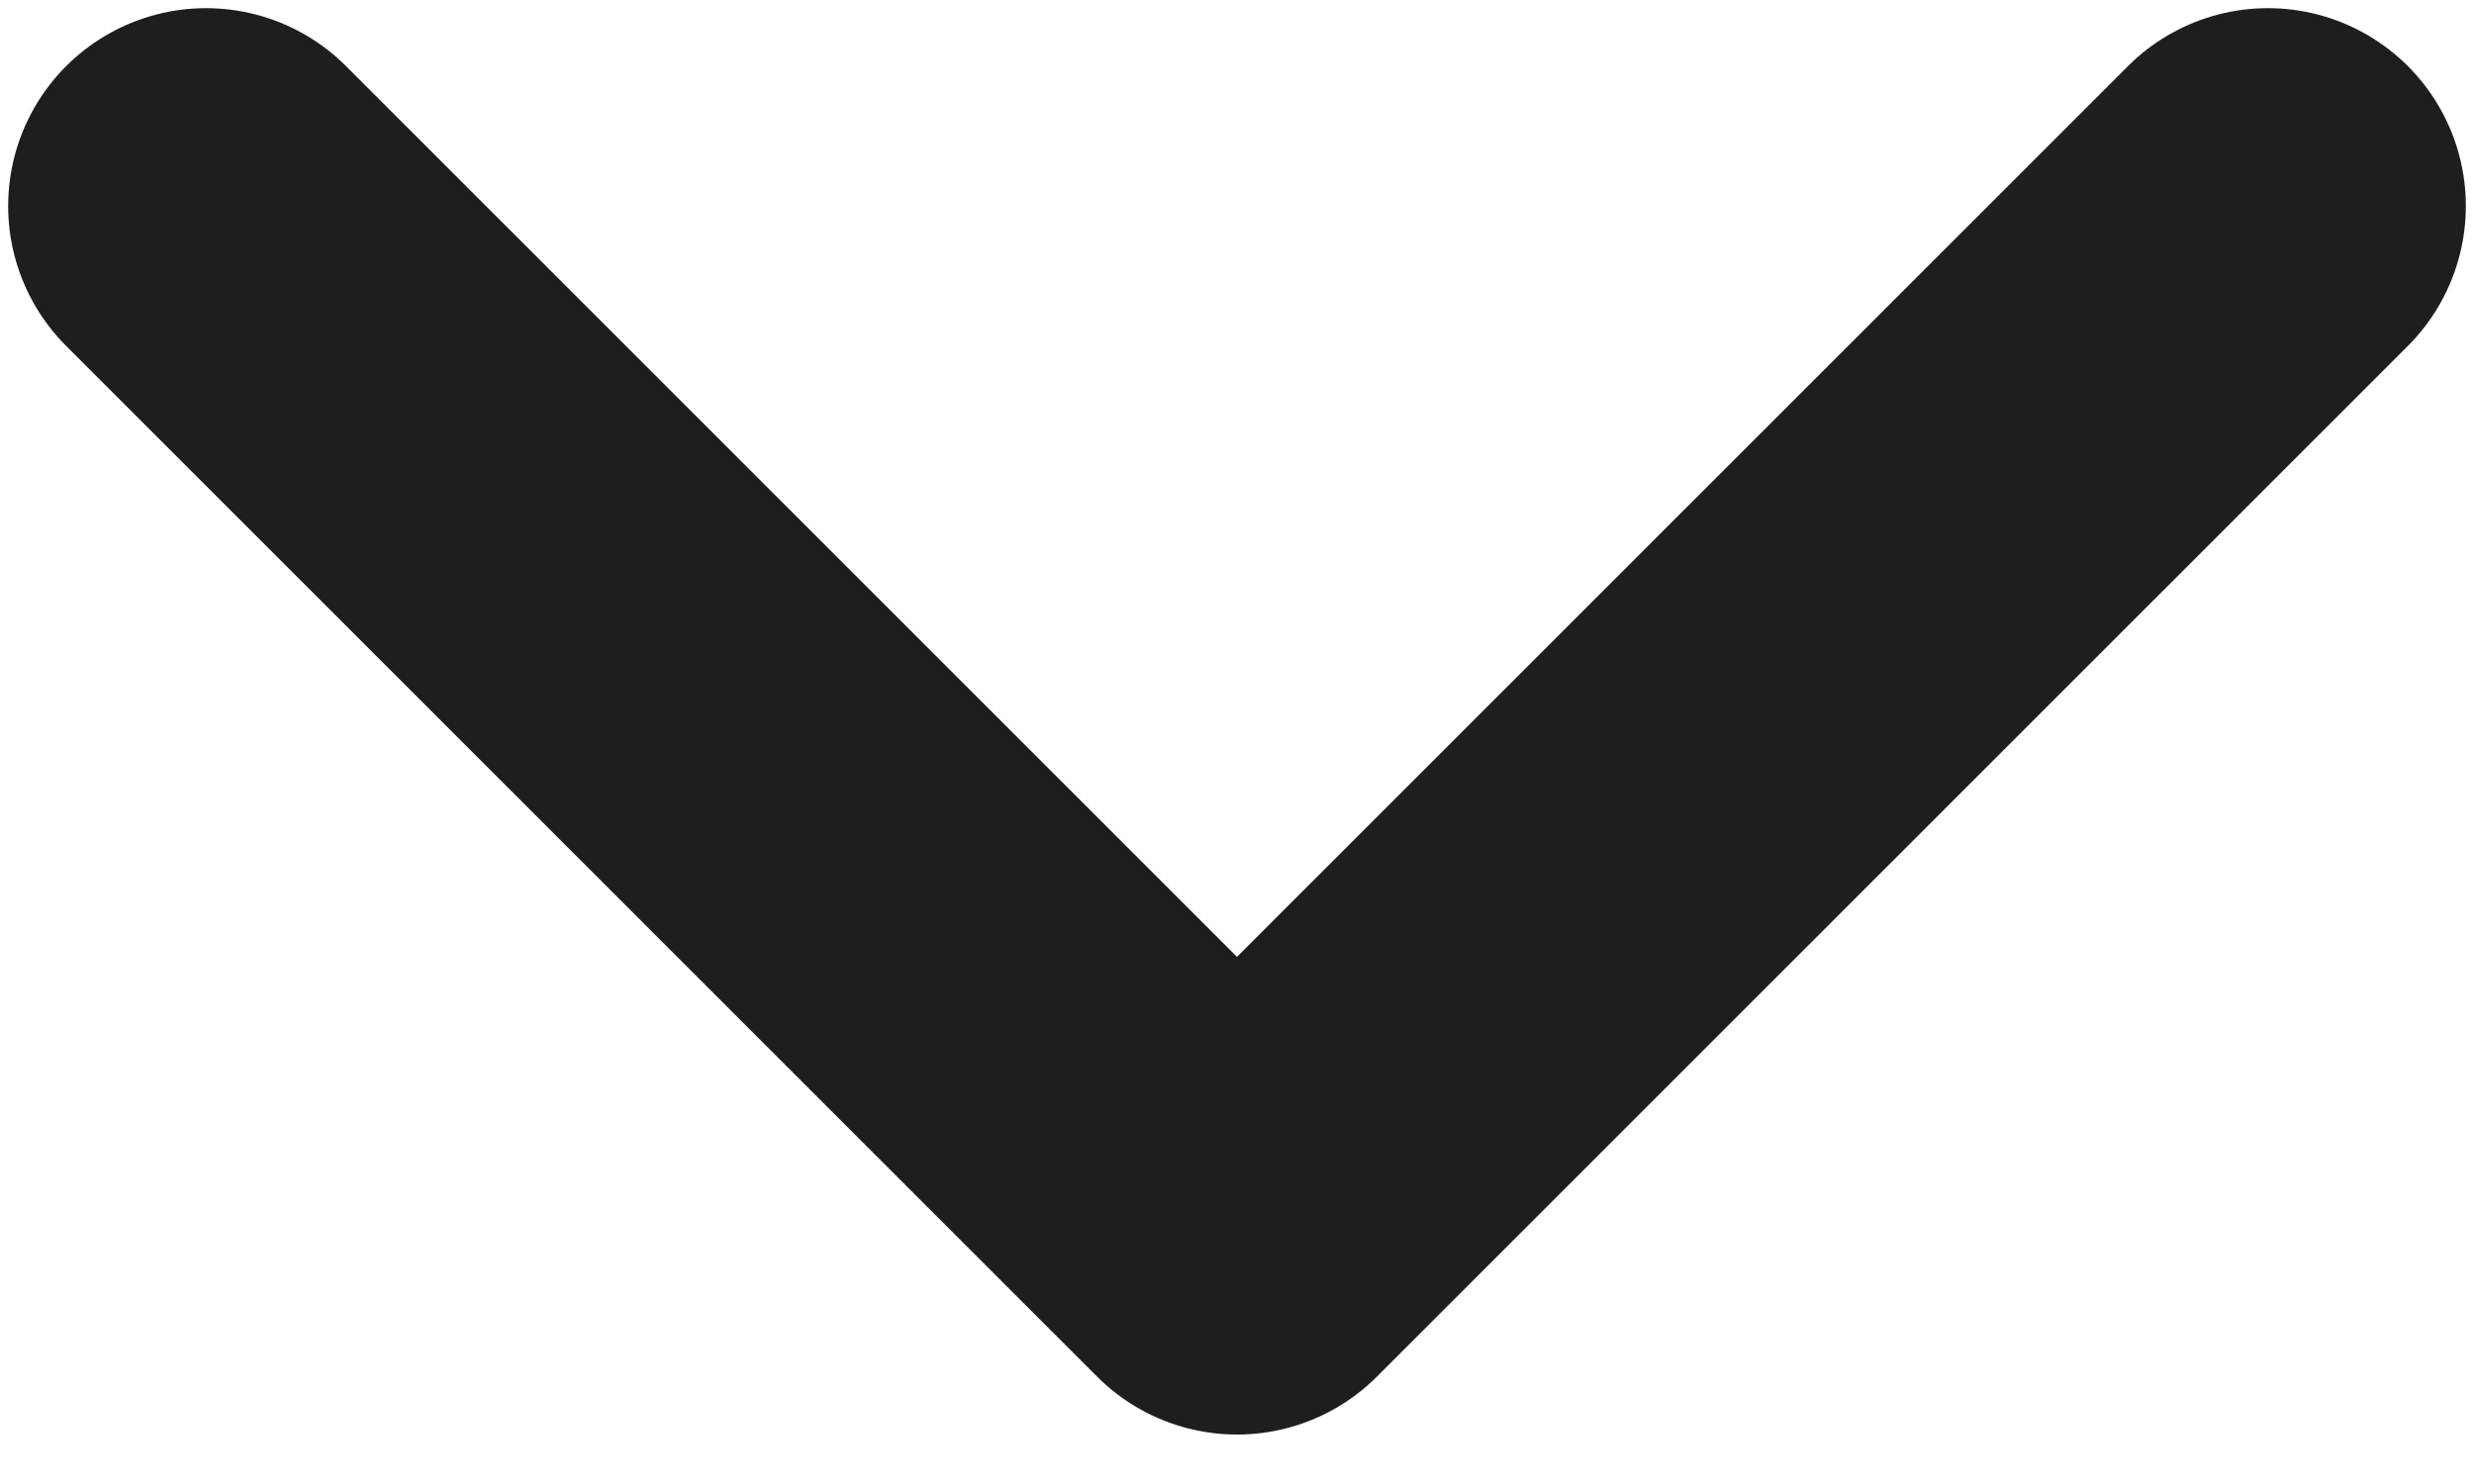
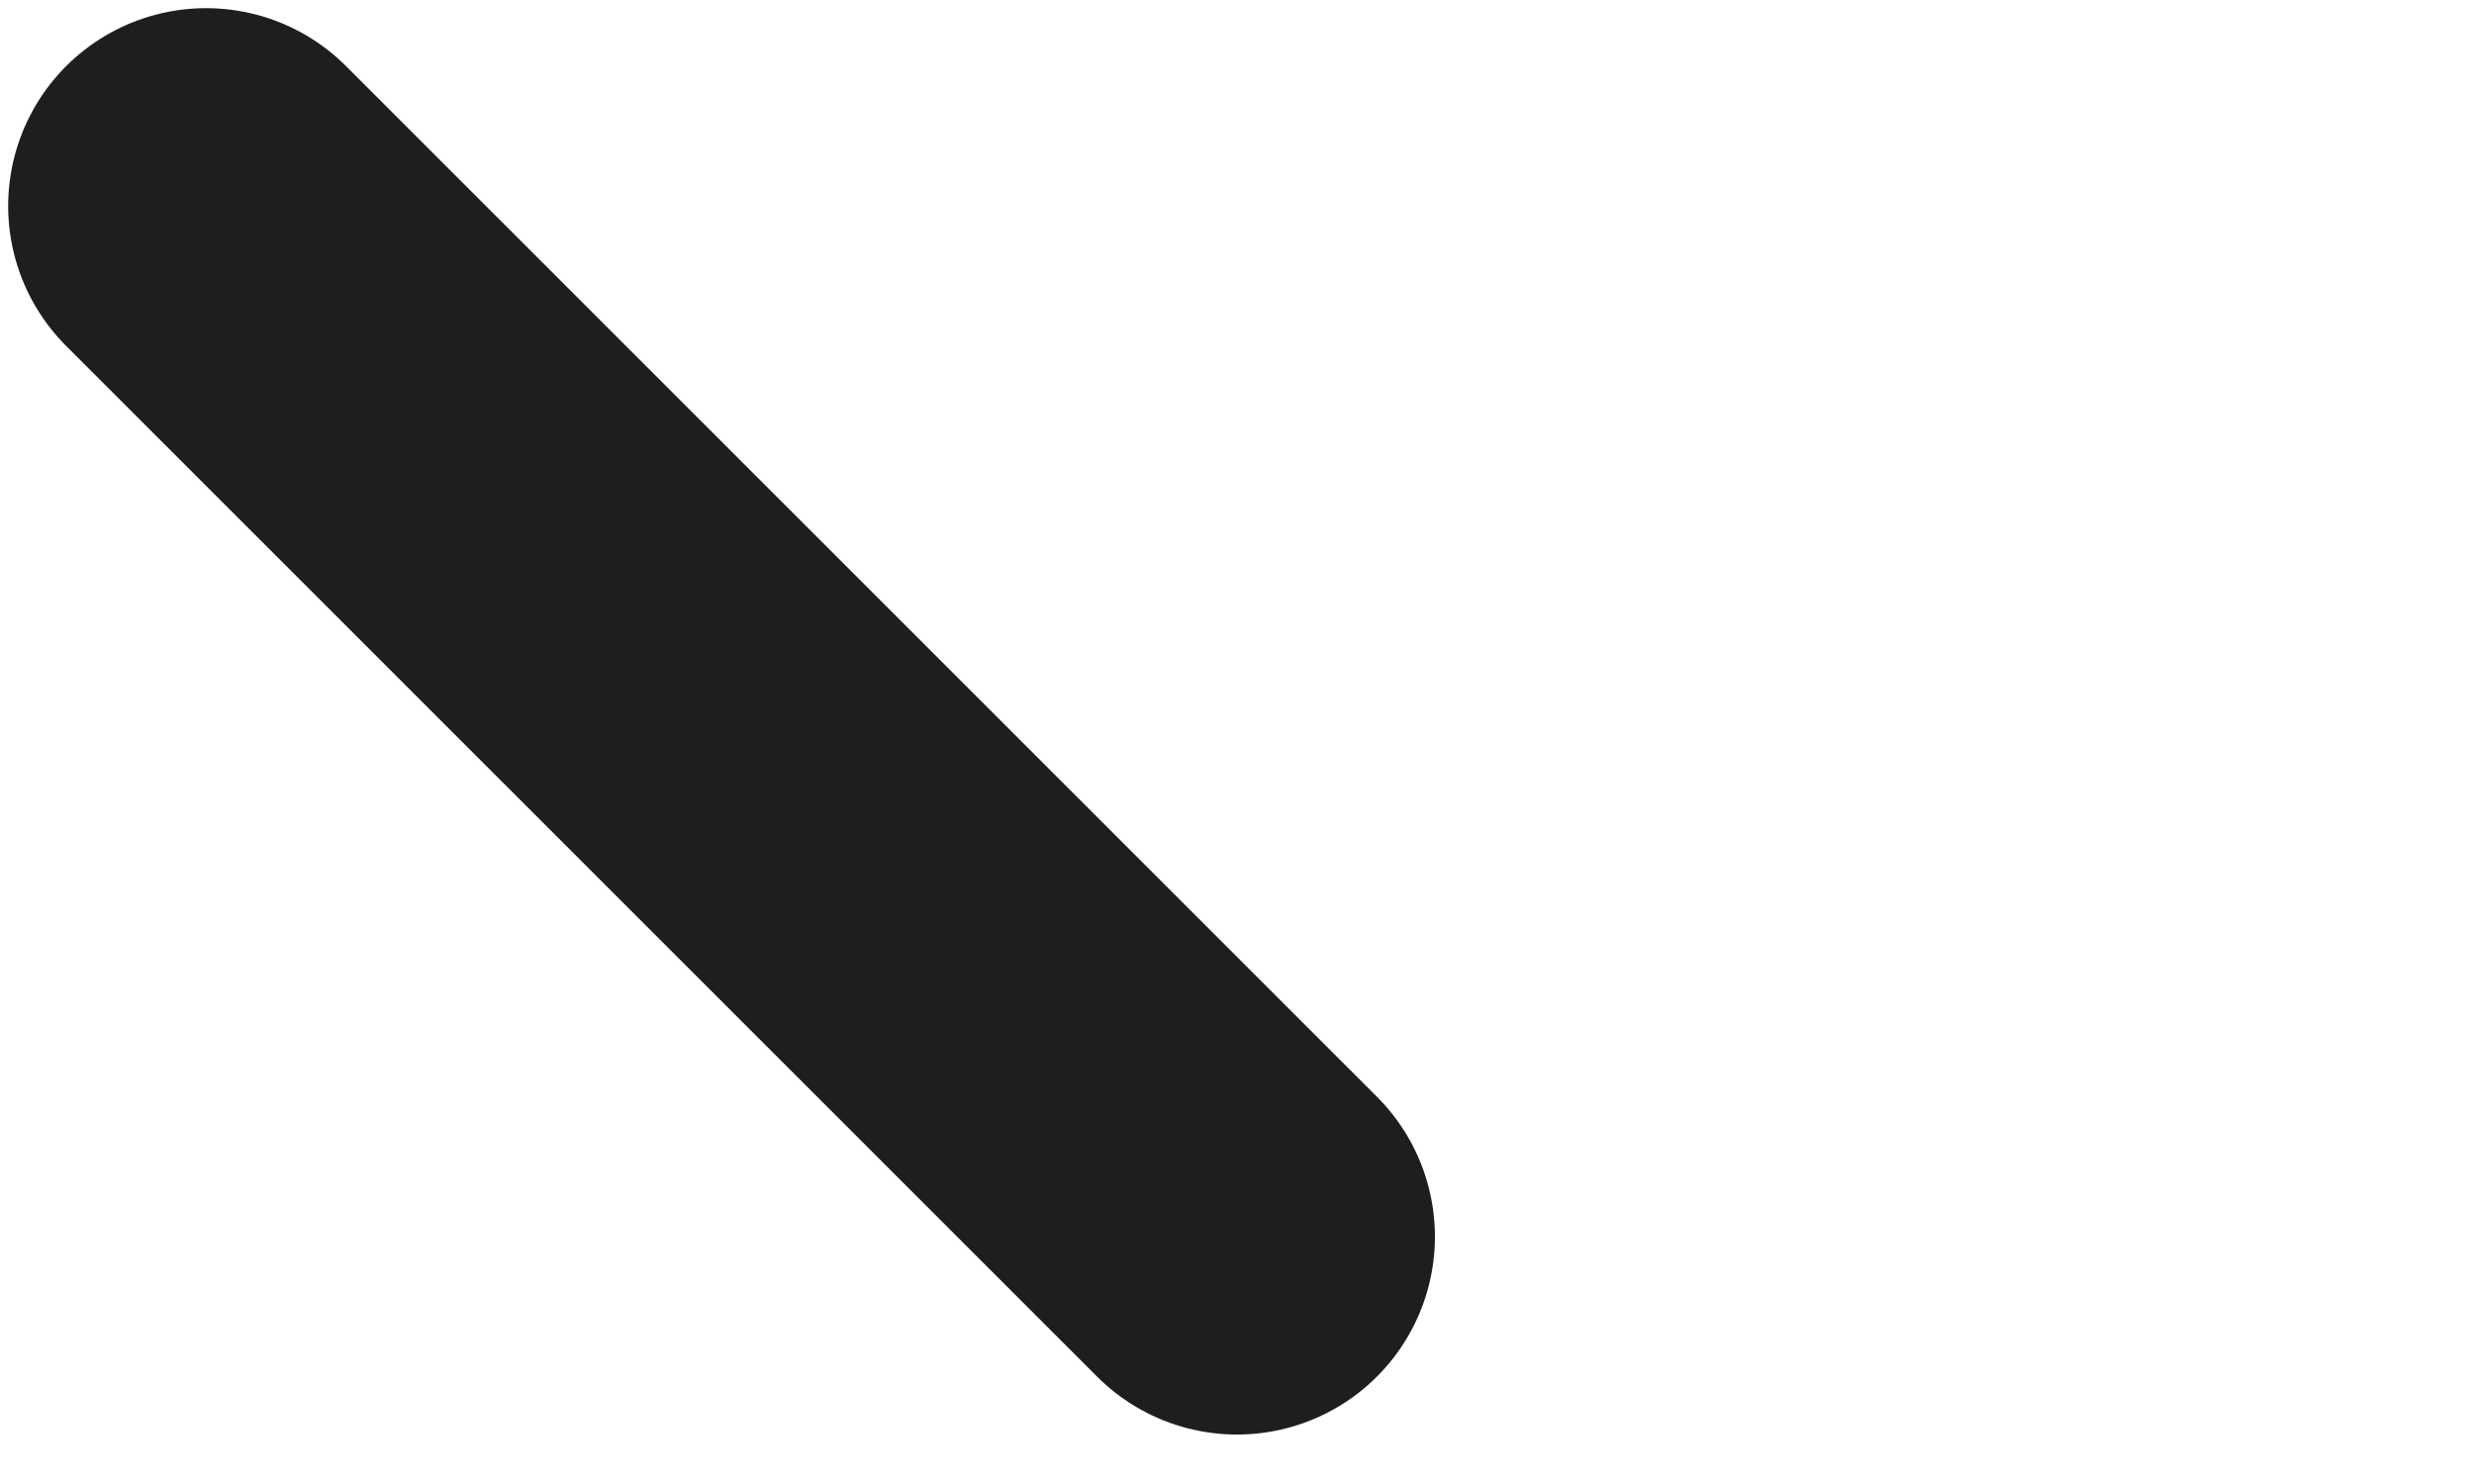
<svg xmlns="http://www.w3.org/2000/svg" width="10" height="6" viewBox="0 0 10 6" fill="none">
-   <path d="M0.833 0.833L5 5L9.167 0.833" stroke="#1E1E1E" stroke-width="1.6" stroke-linecap="round" stroke-linejoin="round" />
+   <path d="M0.833 0.833L5 5" stroke="#1E1E1E" stroke-width="1.6" stroke-linecap="round" stroke-linejoin="round" />
</svg>